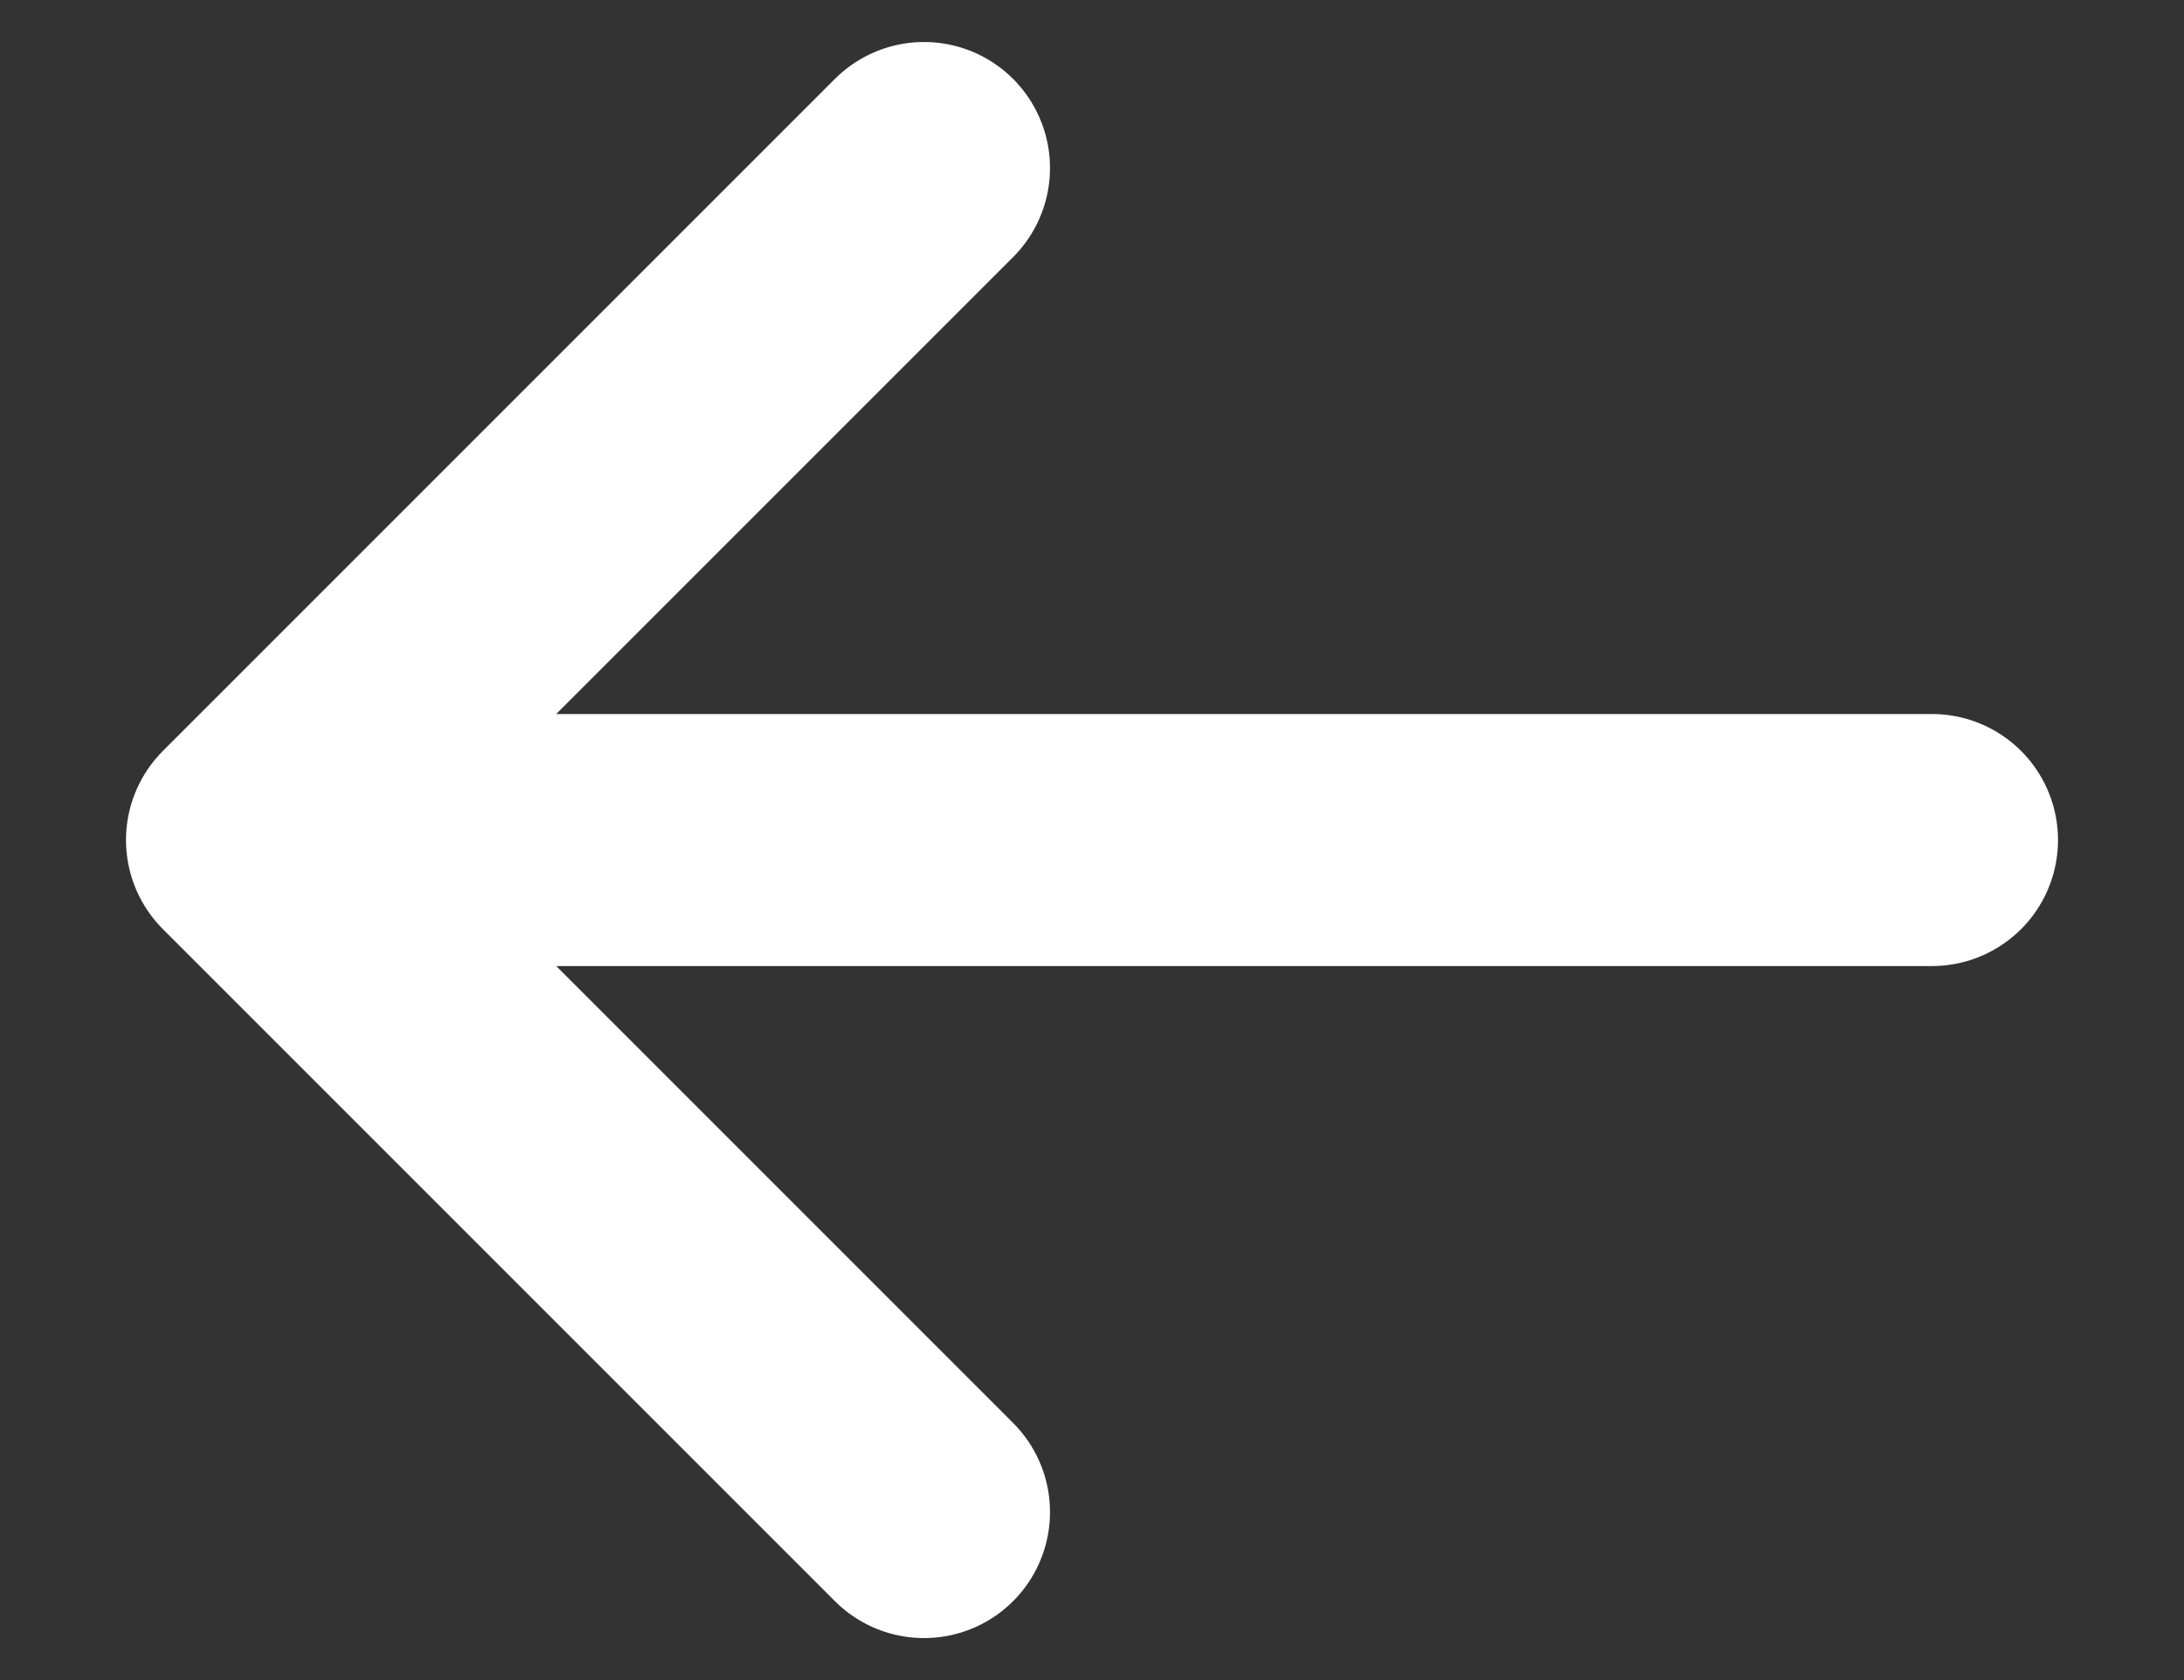
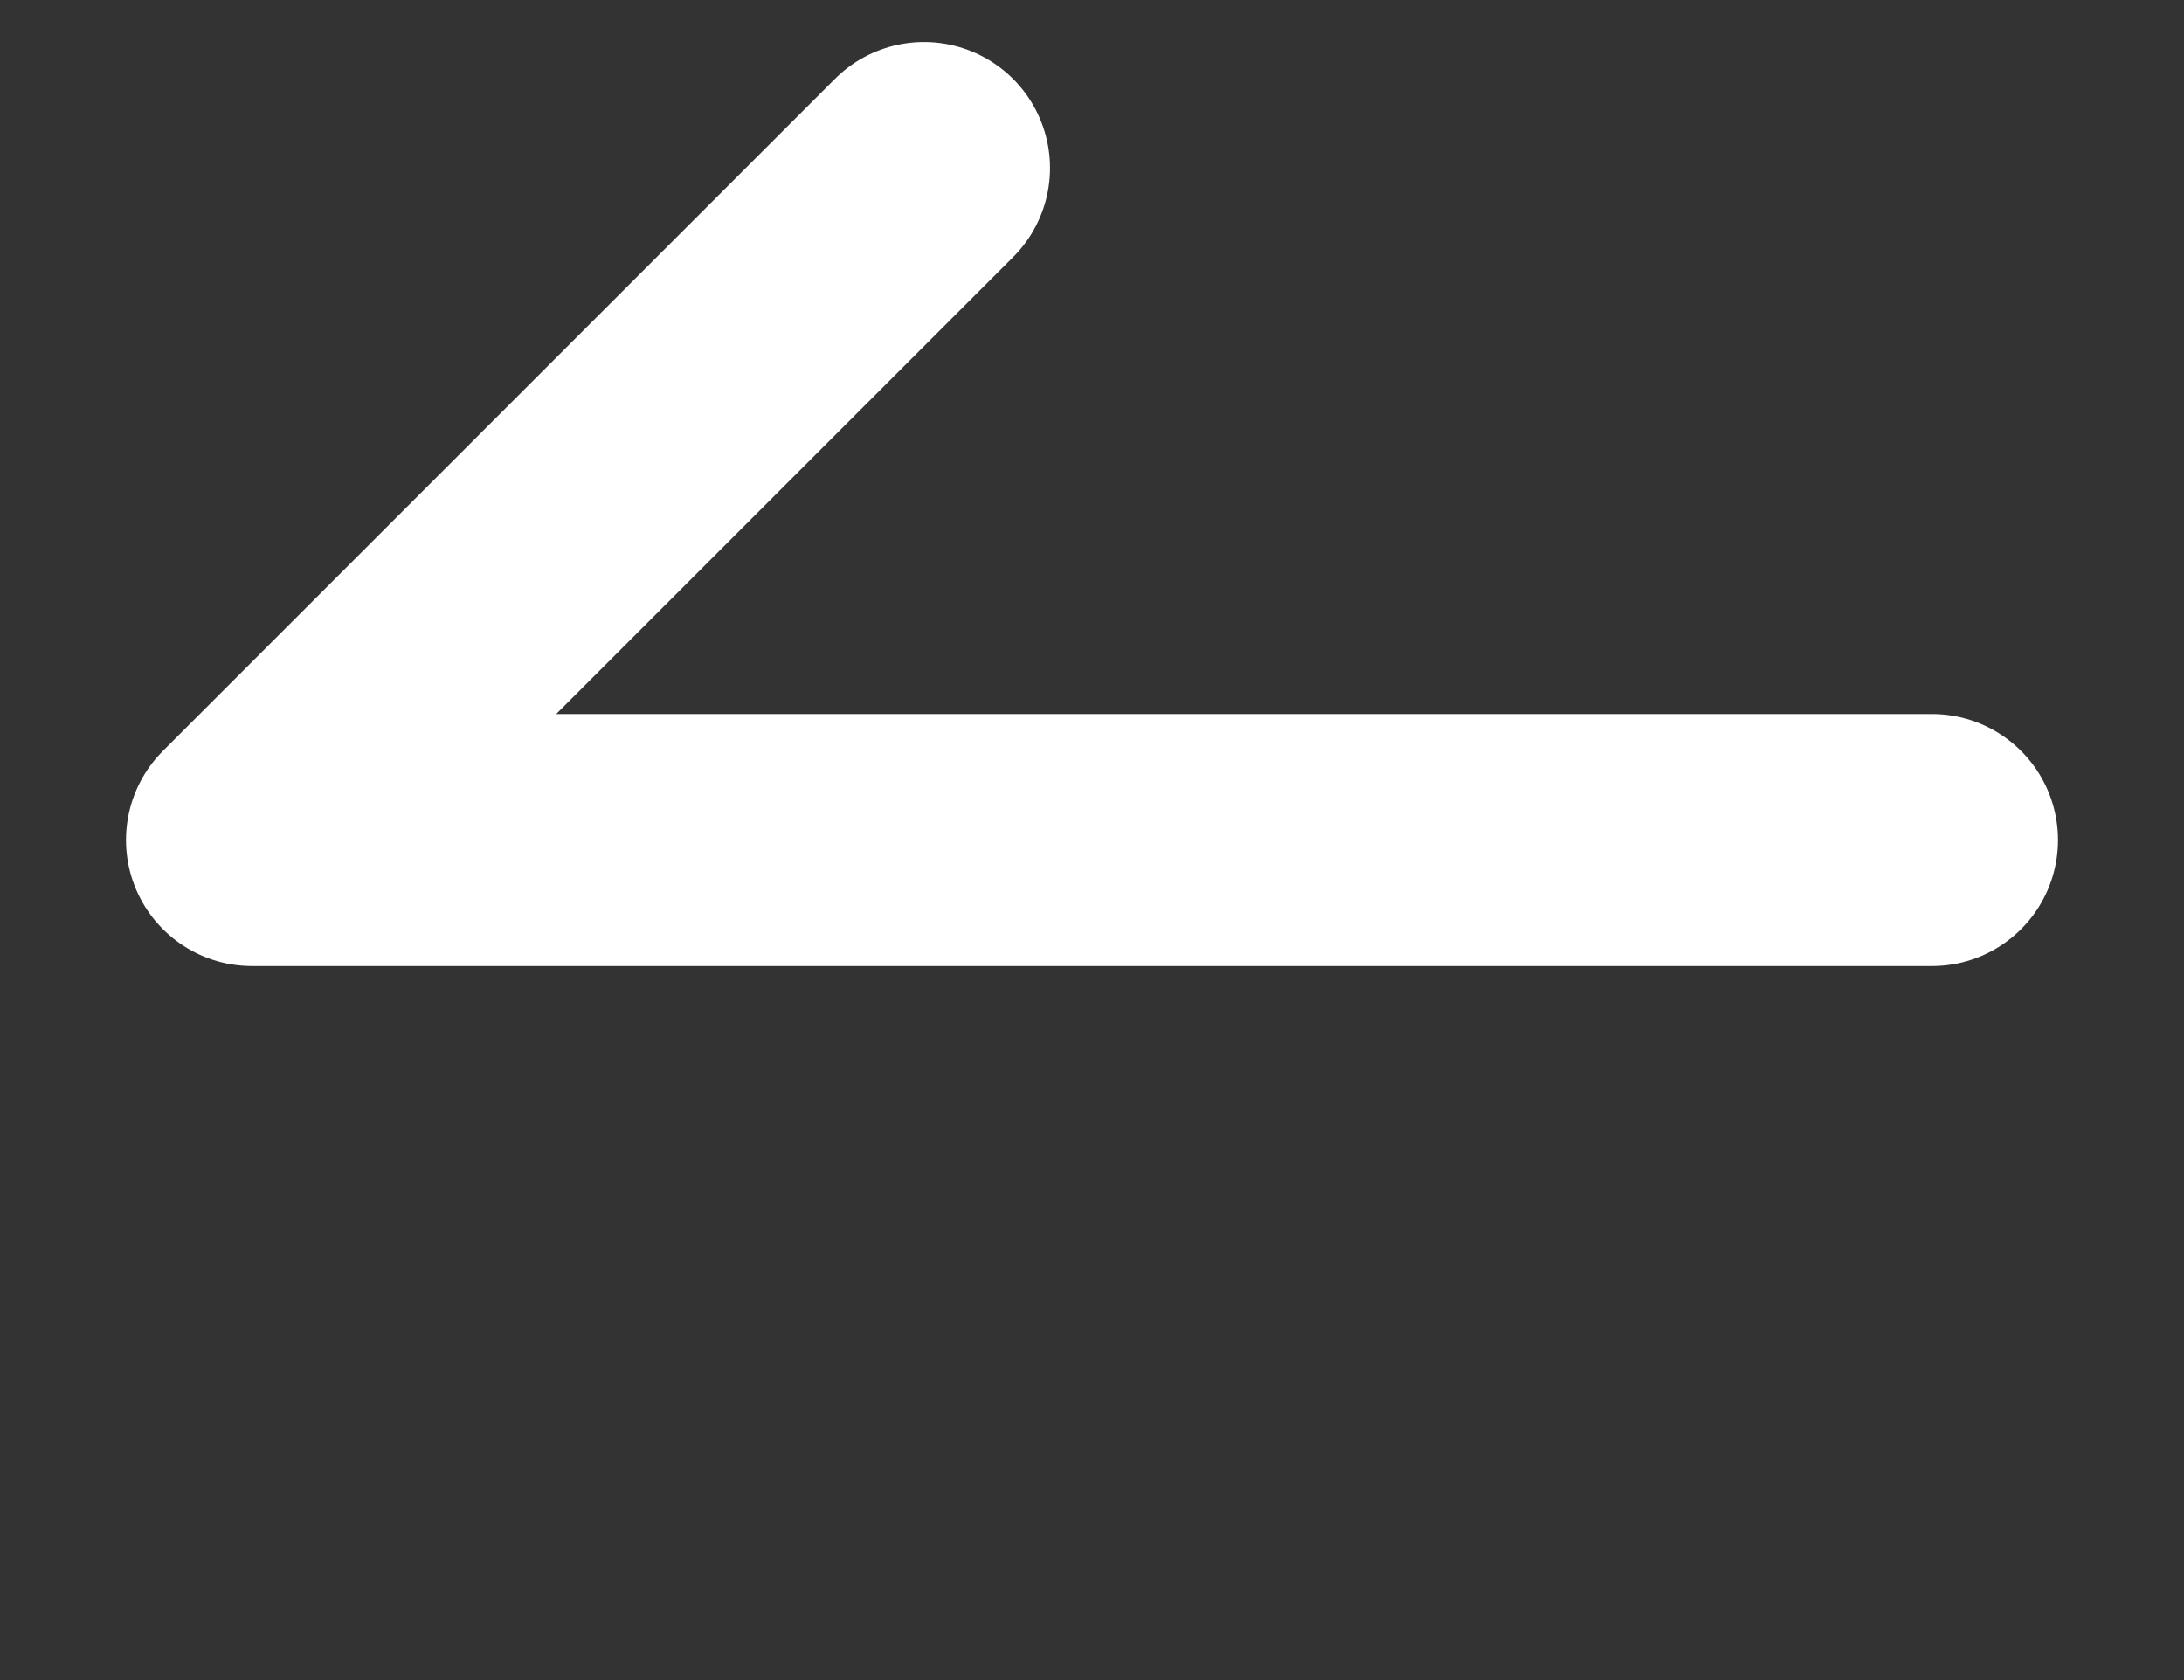
<svg xmlns="http://www.w3.org/2000/svg" id="Layer_1" version="1.1" viewBox="0 0 13 10">
  <rect x="0" y="0" width="13" height="10" fill="#333333" stroke="none" />
  <defs>
    <style> .st0 { fill: none; stroke: #fff; stroke-linecap: round; stroke-linejoin: round; stroke-width: 1.5px; } </style>
  </defs>
-   <path class="st0" d="M11.5,5H1.5M5.5,9L1.5,5,5.5,1" />
+   <path class="st0" d="M11.5,5H1.5L1.5,5,5.5,1" />
</svg>